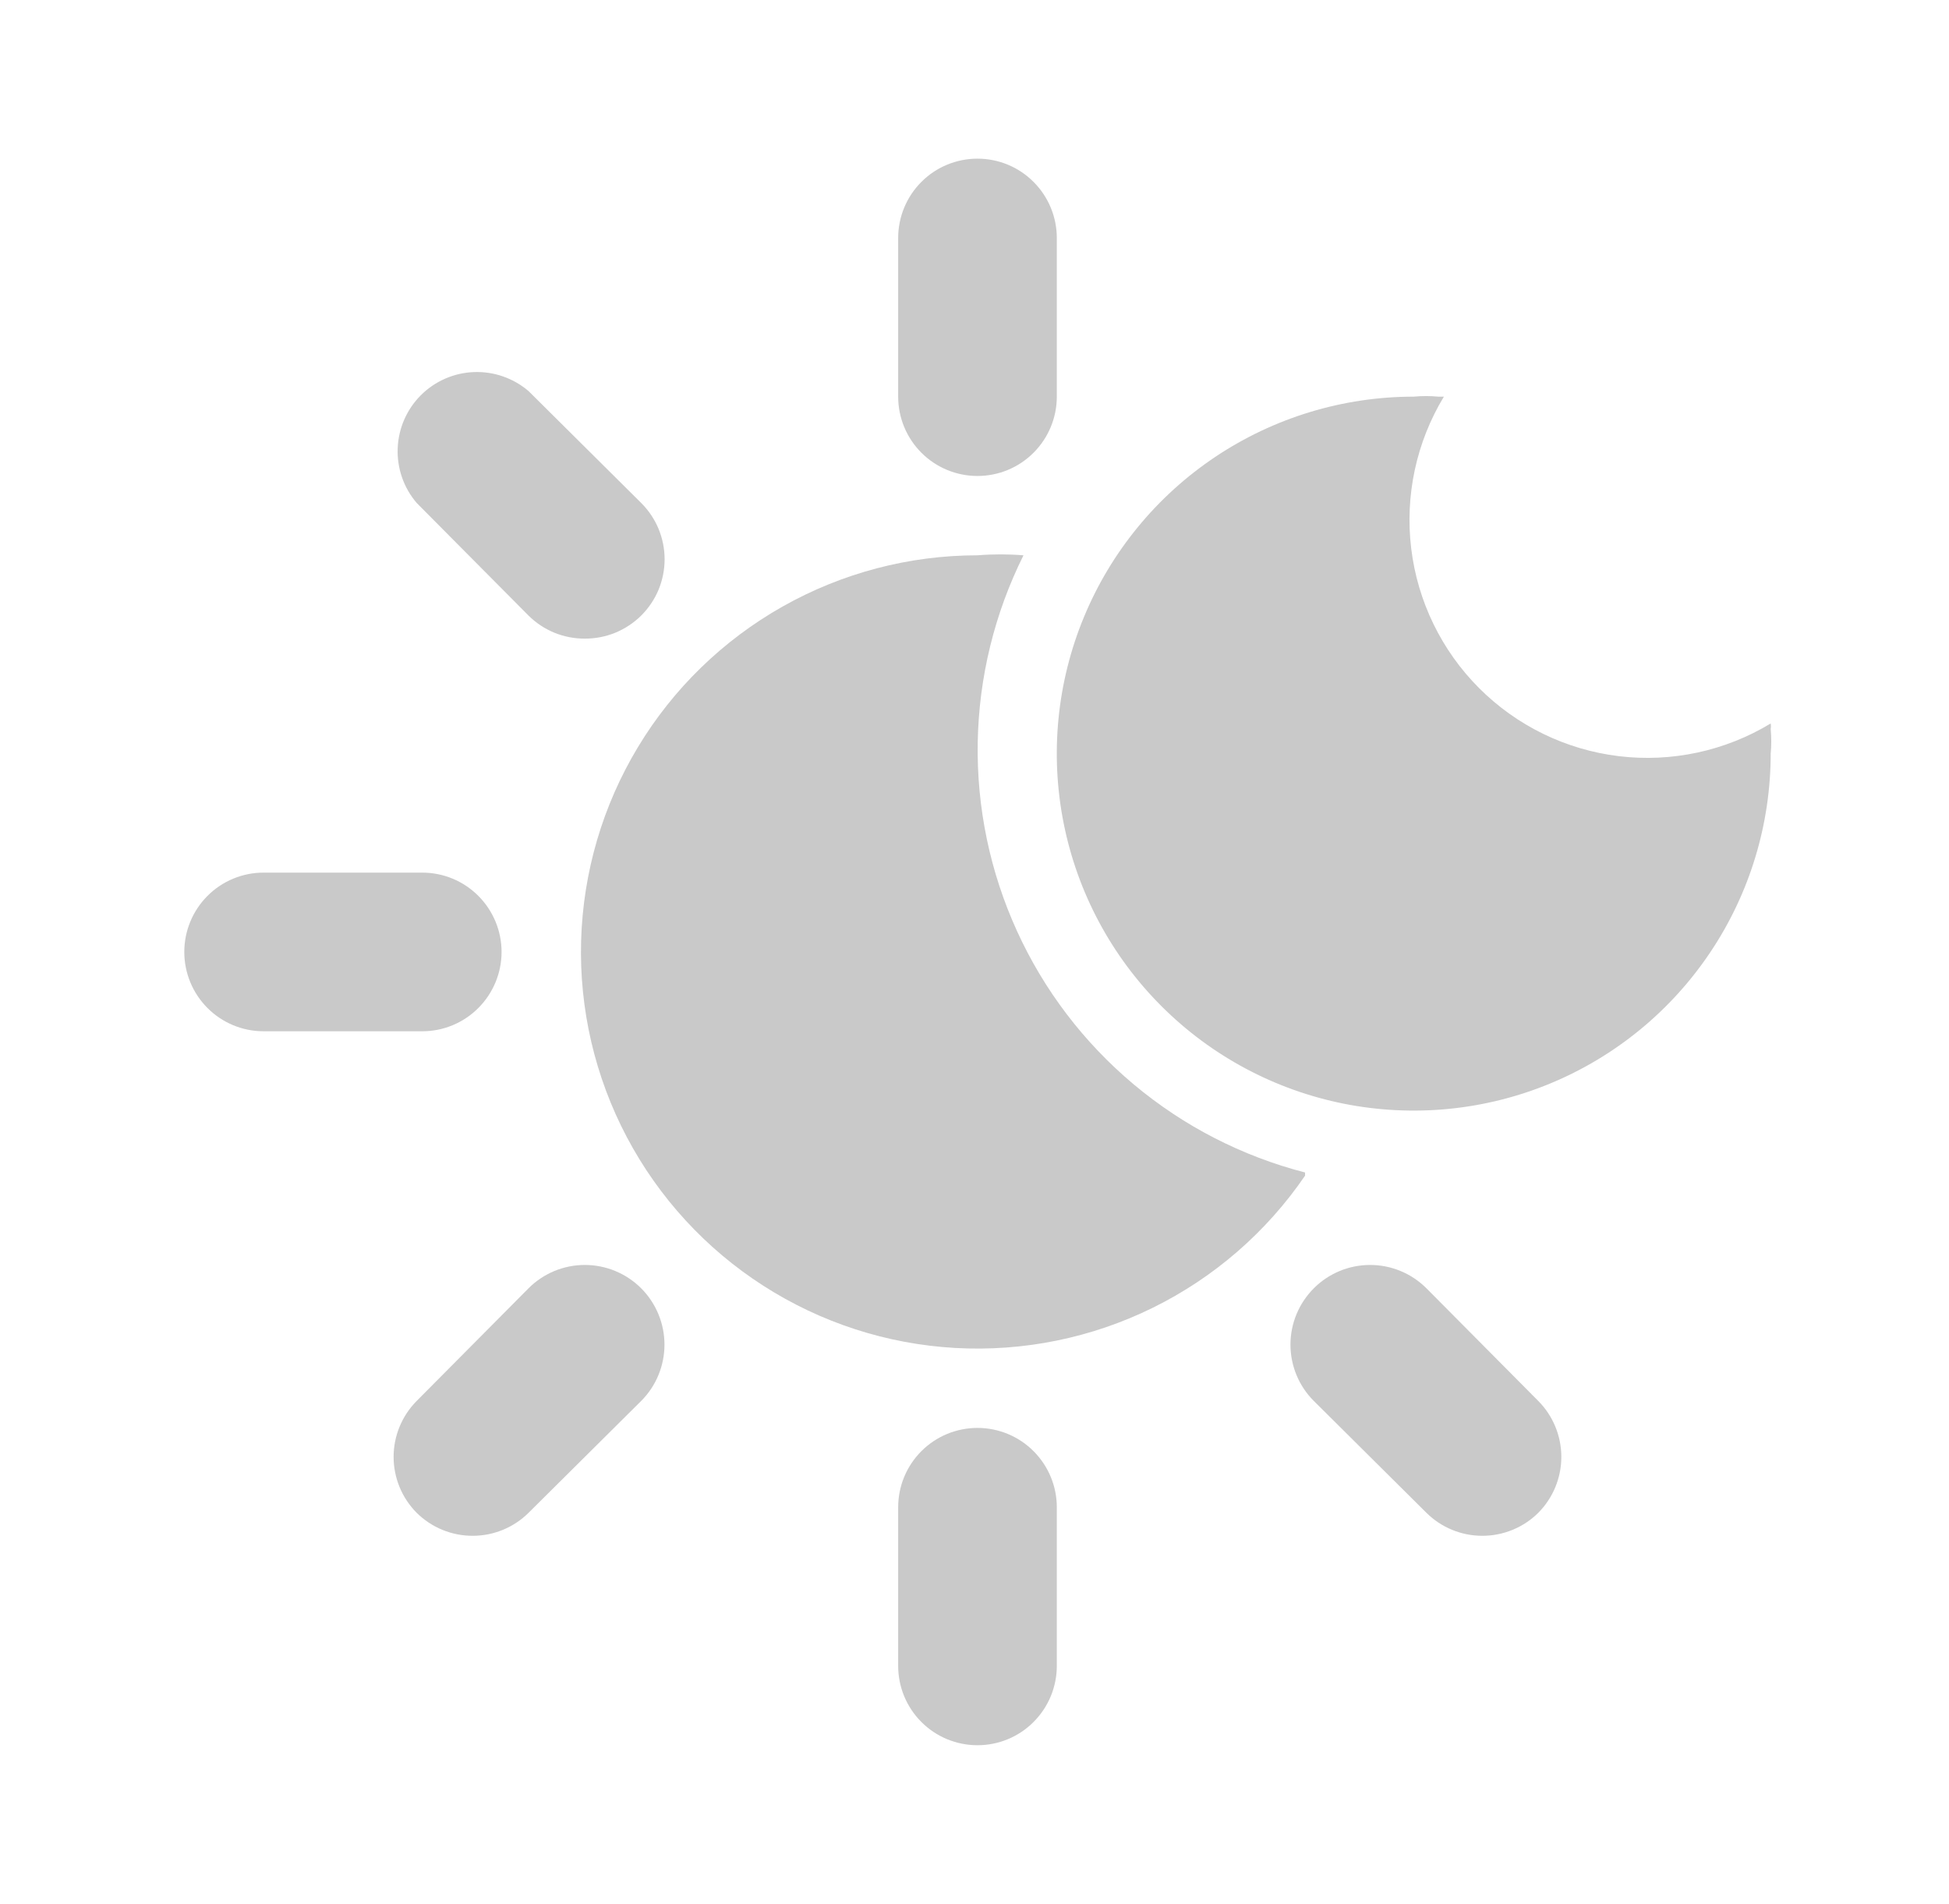
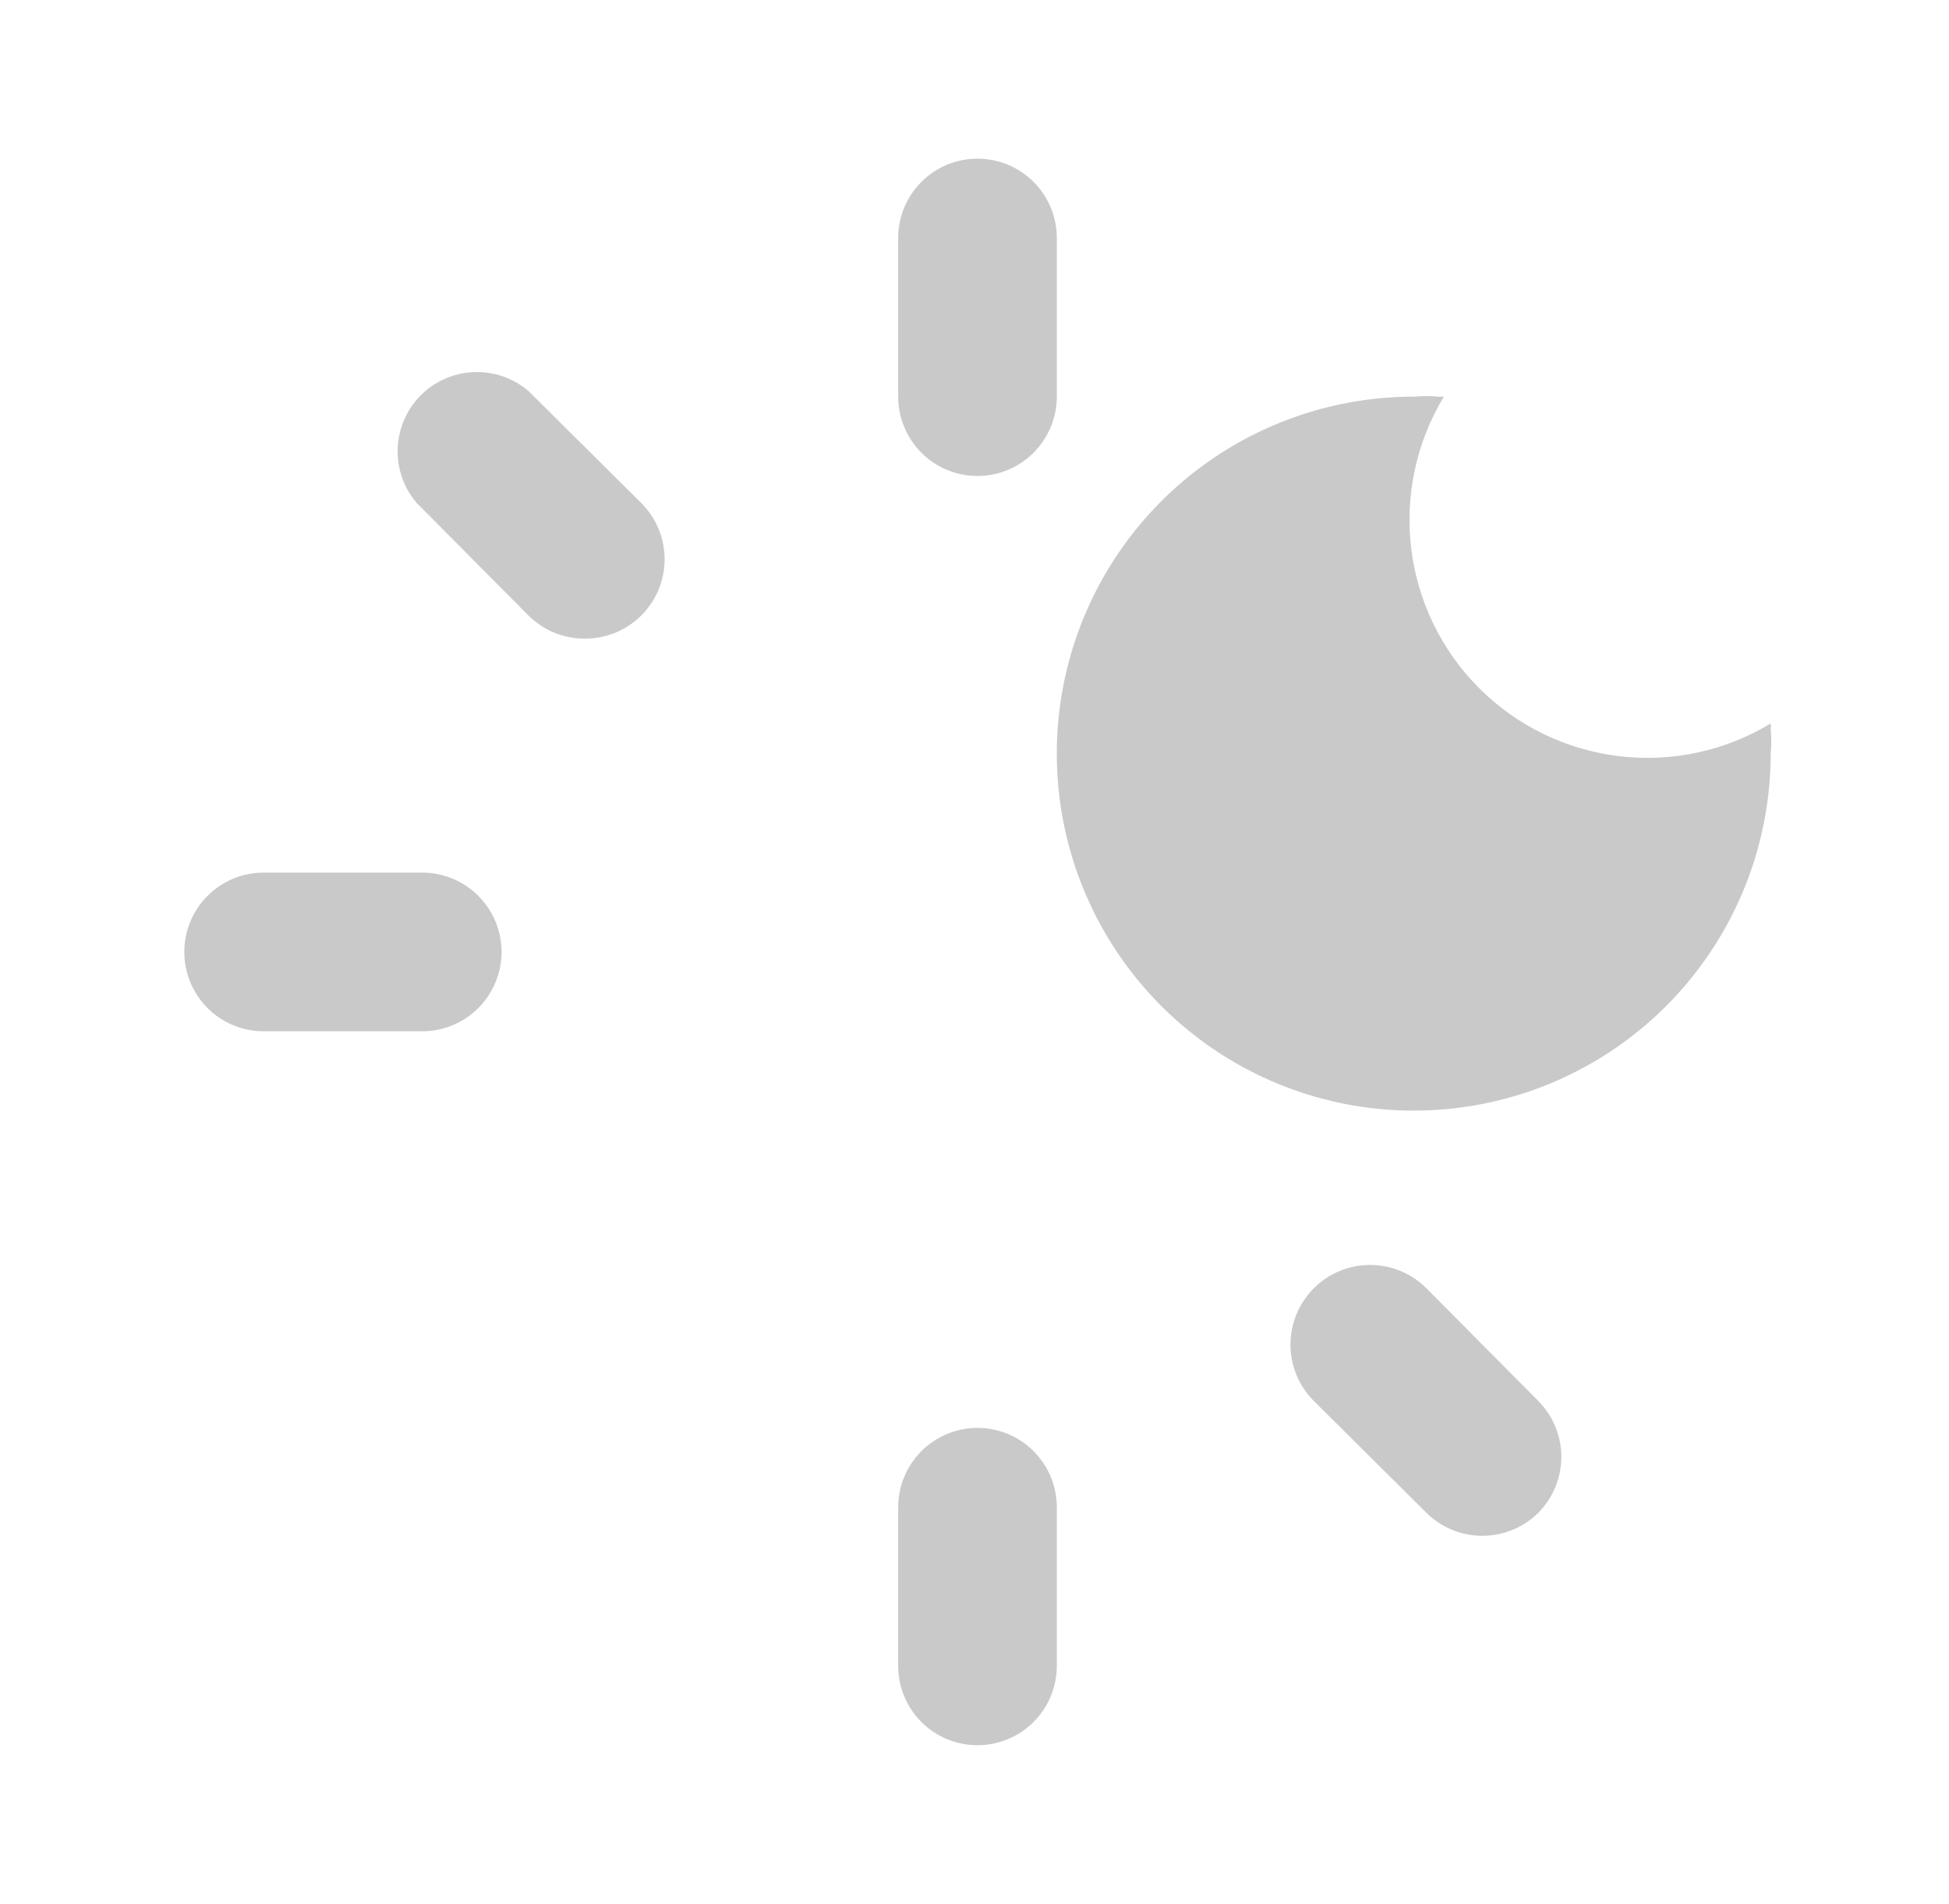
<svg xmlns="http://www.w3.org/2000/svg" width="43" height="42" viewBox="0 0 43 42" fill="none">
-   <path d="M28.793 25.935C27.943 27.18 26.785 28.184 25.432 28.85C24.079 29.516 22.577 29.821 21.072 29.736C19.567 29.651 18.109 29.178 16.84 28.363C15.571 27.548 14.534 26.419 13.83 25.086C13.126 23.753 12.778 22.26 12.821 20.753C12.864 19.246 13.295 17.775 14.073 16.484C14.851 15.192 15.95 14.124 17.263 13.382C18.576 12.64 20.058 12.25 21.566 12.25C21.903 12.223 22.243 12.223 22.581 12.25C21.941 13.534 21.596 14.944 21.571 16.379C21.546 17.813 21.842 19.235 22.438 20.54C23.033 21.845 23.913 23 25.013 23.922C26.112 24.843 27.404 25.507 28.793 25.865V25.935Z" fill="#C9C9C9" />
  <path d="M39.066 16.625C39.066 18.183 38.604 19.705 37.738 21C36.873 22.295 35.643 23.305 34.204 23.901C32.765 24.497 31.182 24.652 29.654 24.349C28.127 24.045 26.723 23.295 25.622 22.193C24.521 21.092 23.771 19.689 23.467 18.161C23.163 16.634 23.319 15.05 23.915 13.611C24.511 12.172 25.52 10.942 26.815 10.077C28.11 9.212 29.633 8.75 31.191 8.75C31.371 8.733 31.553 8.733 31.733 8.75H31.856C31.247 9.755 30.994 10.934 31.135 12.1C31.276 13.266 31.804 14.351 32.634 15.181C33.465 16.012 34.55 16.54 35.715 16.681C36.881 16.822 38.061 16.568 39.066 15.96C39.073 16 39.073 16.042 39.066 16.082C39.083 16.263 39.083 16.445 39.066 16.625Z" fill="#C9C9C9" />
  <path d="M21.566 10.5C21.101 10.5 20.656 10.316 20.328 9.987C20 9.659 19.816 9.214 19.816 8.75V5.25C19.816 4.786 20 4.341 20.328 4.013C20.656 3.684 21.101 3.5 21.566 3.5C22.03 3.5 22.475 3.684 22.803 4.013C23.131 4.341 23.316 4.786 23.316 5.25V8.75C23.316 9.214 23.131 9.659 22.803 9.987C22.475 10.316 22.03 10.5 21.566 10.5Z" fill="#C9C9C9" />
  <path d="M32.696 33.88C32.236 33.878 31.797 33.696 31.471 33.373L28.986 30.905C28.656 30.576 28.471 30.129 28.471 29.663C28.471 29.197 28.656 28.75 28.986 28.42C29.315 28.09 29.762 27.905 30.228 27.905C30.694 27.905 31.141 28.09 31.471 28.42L33.938 30.905C34.264 31.233 34.447 31.677 34.447 32.139C34.447 32.601 34.264 33.045 33.938 33.373C33.775 33.535 33.581 33.663 33.367 33.75C33.154 33.837 32.926 33.881 32.696 33.88Z" fill="#C9C9C9" />
  <path d="M21.566 38.5C21.101 38.5 20.656 38.316 20.328 37.987C20 37.659 19.816 37.214 19.816 36.75V33.25C19.816 32.786 20 32.341 20.328 32.013C20.656 31.684 21.101 31.5 21.566 31.5C22.03 31.5 22.475 31.684 22.803 32.013C23.131 32.341 23.316 32.786 23.316 33.25V36.75C23.316 37.214 23.131 37.659 22.803 37.987C22.475 38.316 22.03 38.5 21.566 38.5Z" fill="#C9C9C9" />
-   <path d="M10.436 33.88C10.205 33.881 9.977 33.837 9.764 33.75C9.551 33.663 9.357 33.535 9.193 33.373C8.867 33.045 8.684 32.601 8.684 32.139C8.684 31.677 8.867 31.233 9.193 30.905L11.661 28.42C11.99 28.09 12.437 27.905 12.903 27.905C13.369 27.905 13.816 28.09 14.146 28.42C14.475 28.75 14.66 29.197 14.66 29.663C14.66 30.129 14.475 30.576 14.146 30.905L11.661 33.373C11.335 33.696 10.895 33.878 10.436 33.88Z" fill="#C9C9C9" />
  <path d="M9.316 22.75H5.816C5.351 22.75 4.906 22.566 4.578 22.237C4.25 21.909 4.066 21.464 4.066 21C4.066 20.536 4.25 20.091 4.578 19.763C4.906 19.434 5.351 19.25 5.816 19.25H9.316C9.78 19.25 10.225 19.434 10.553 19.763C10.881 20.091 11.066 20.536 11.066 21C11.066 21.464 10.881 21.909 10.553 22.237C10.225 22.566 9.78 22.75 9.316 22.75Z" fill="#C9C9C9" />
  <path d="M12.903 14.088C12.673 14.089 12.444 14.045 12.231 13.958C12.018 13.87 11.824 13.742 11.661 13.58L9.193 11.095C8.906 10.76 8.757 10.33 8.774 9.889C8.791 9.449 8.973 9.031 9.285 8.719C9.596 8.408 10.014 8.225 10.455 8.208C10.895 8.191 11.326 8.341 11.661 8.627L14.146 11.095C14.309 11.258 14.44 11.451 14.529 11.665C14.617 11.878 14.663 12.106 14.663 12.338C14.663 12.569 14.617 12.797 14.529 13.011C14.44 13.224 14.309 13.417 14.146 13.58C13.982 13.742 13.788 13.87 13.575 13.958C13.362 14.045 13.133 14.089 12.903 14.088Z" fill="#C9C9C9" />
</svg>